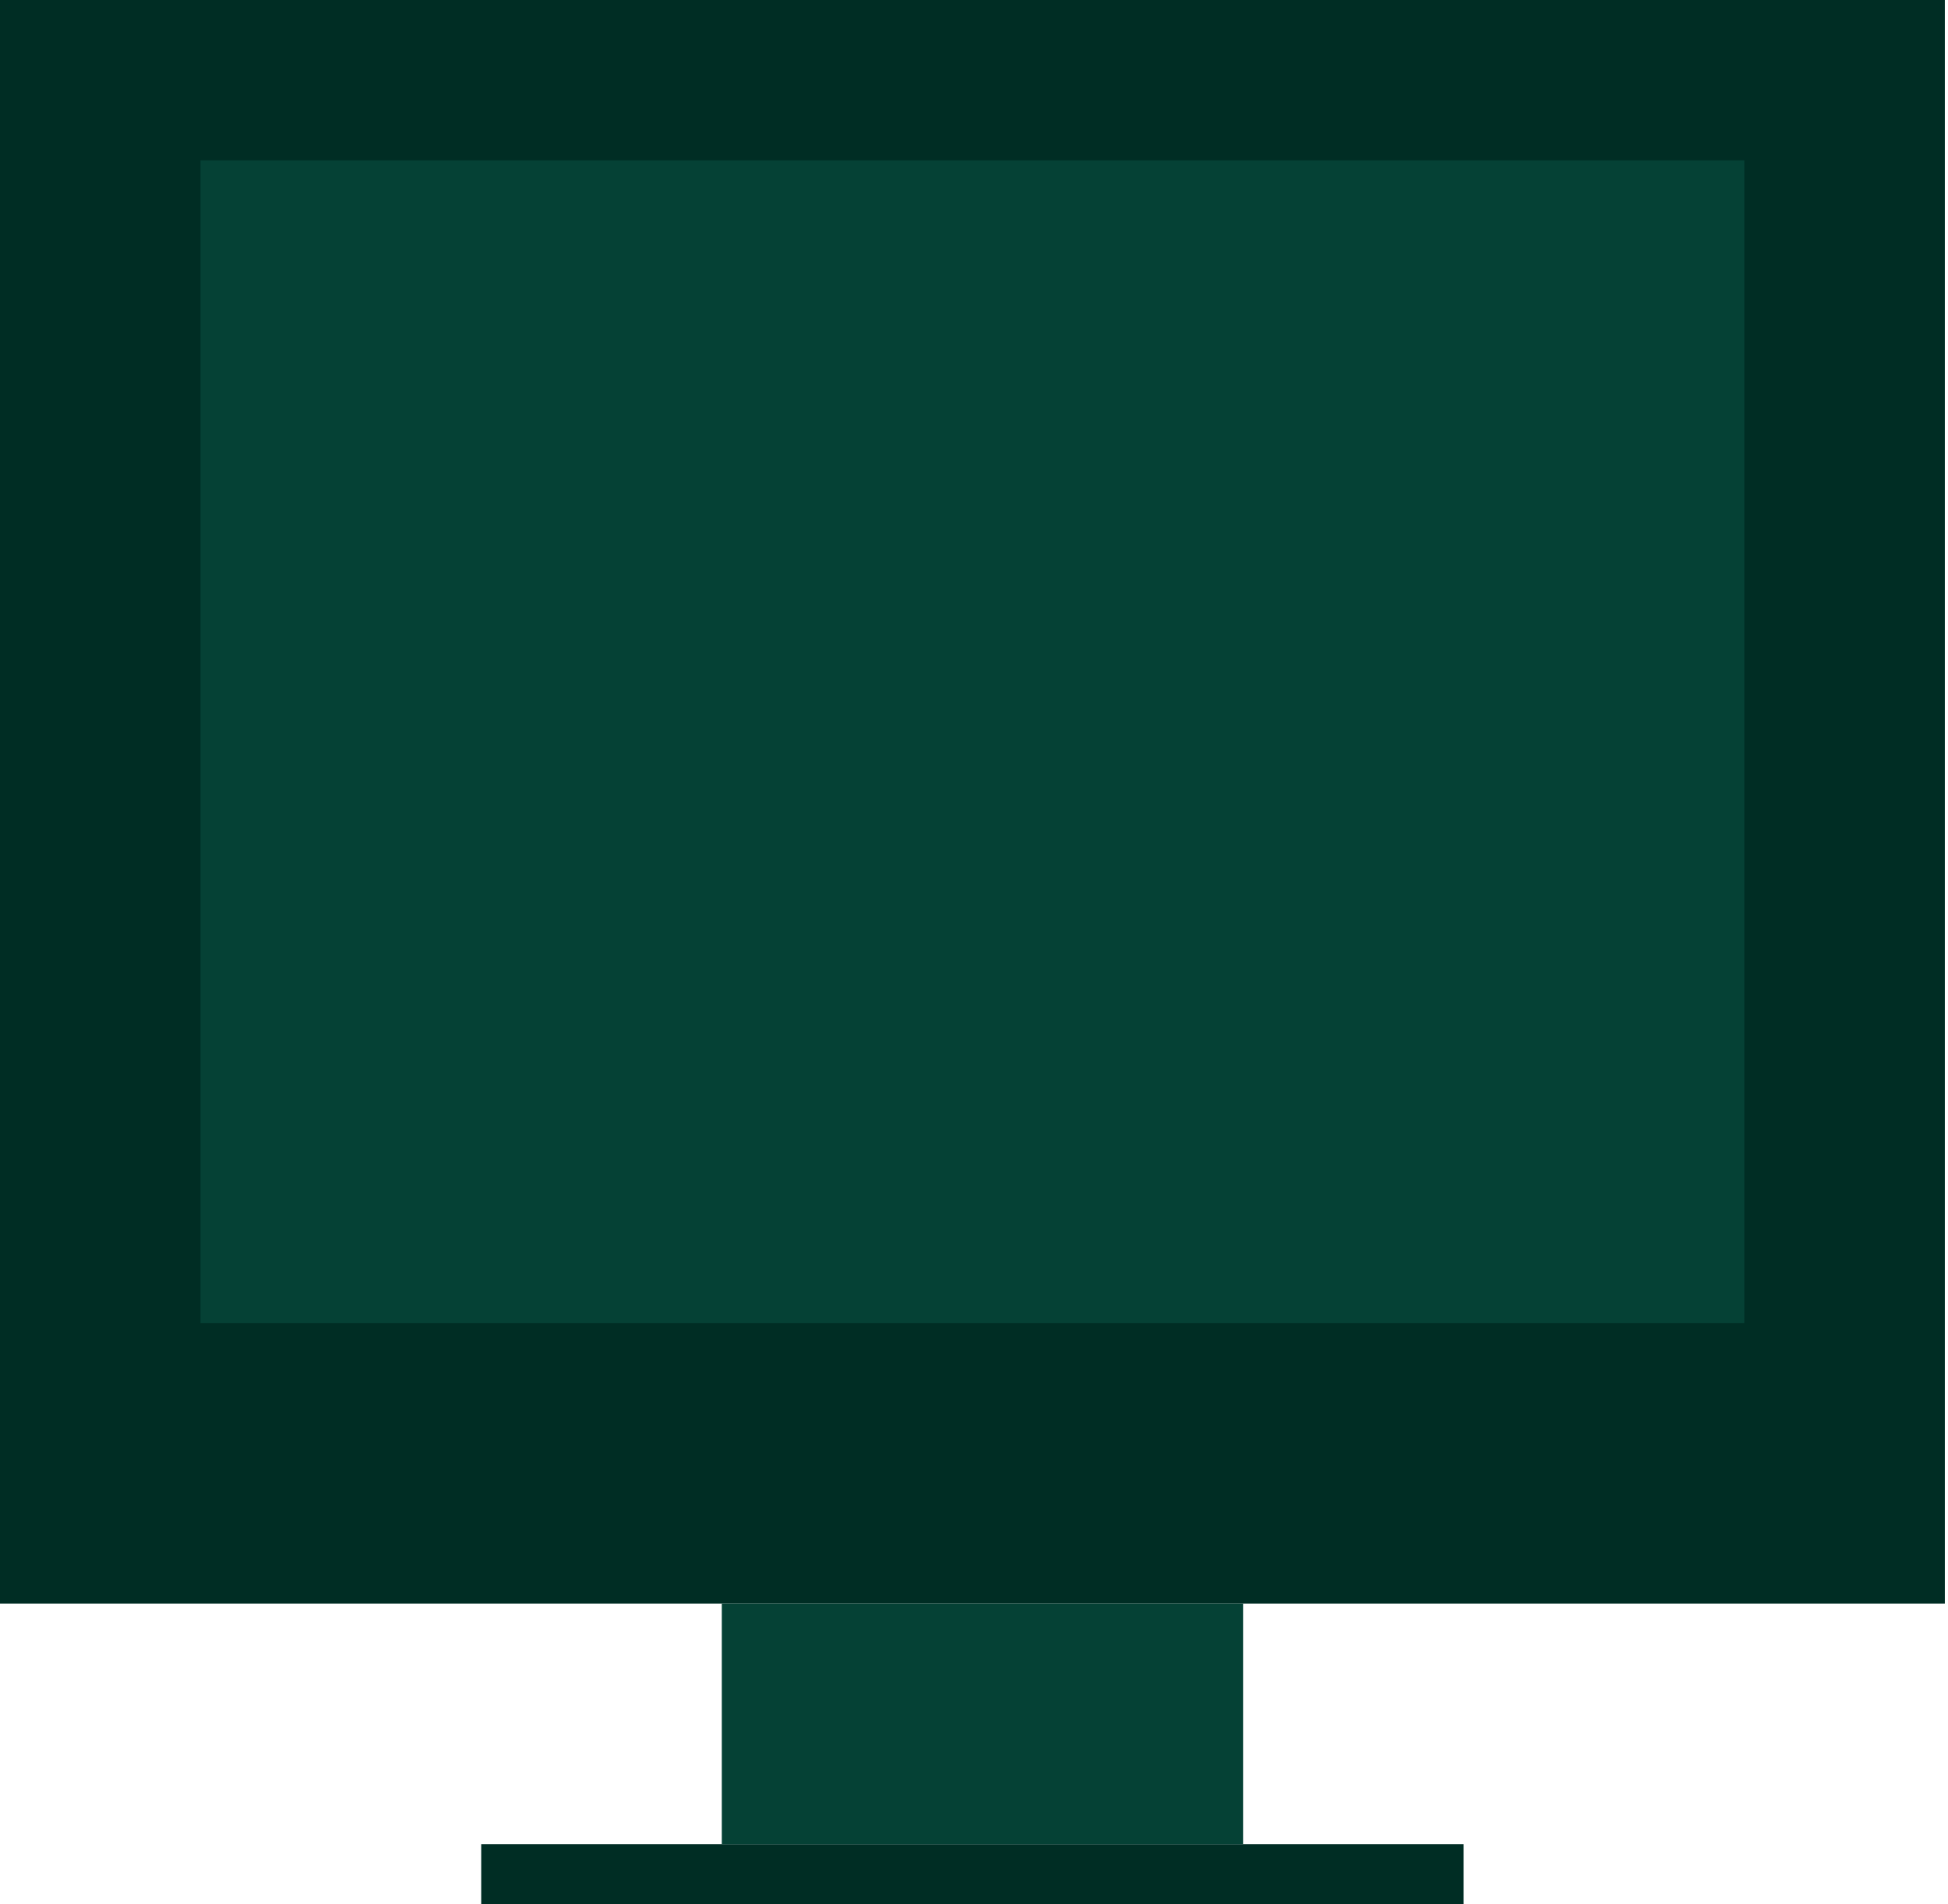
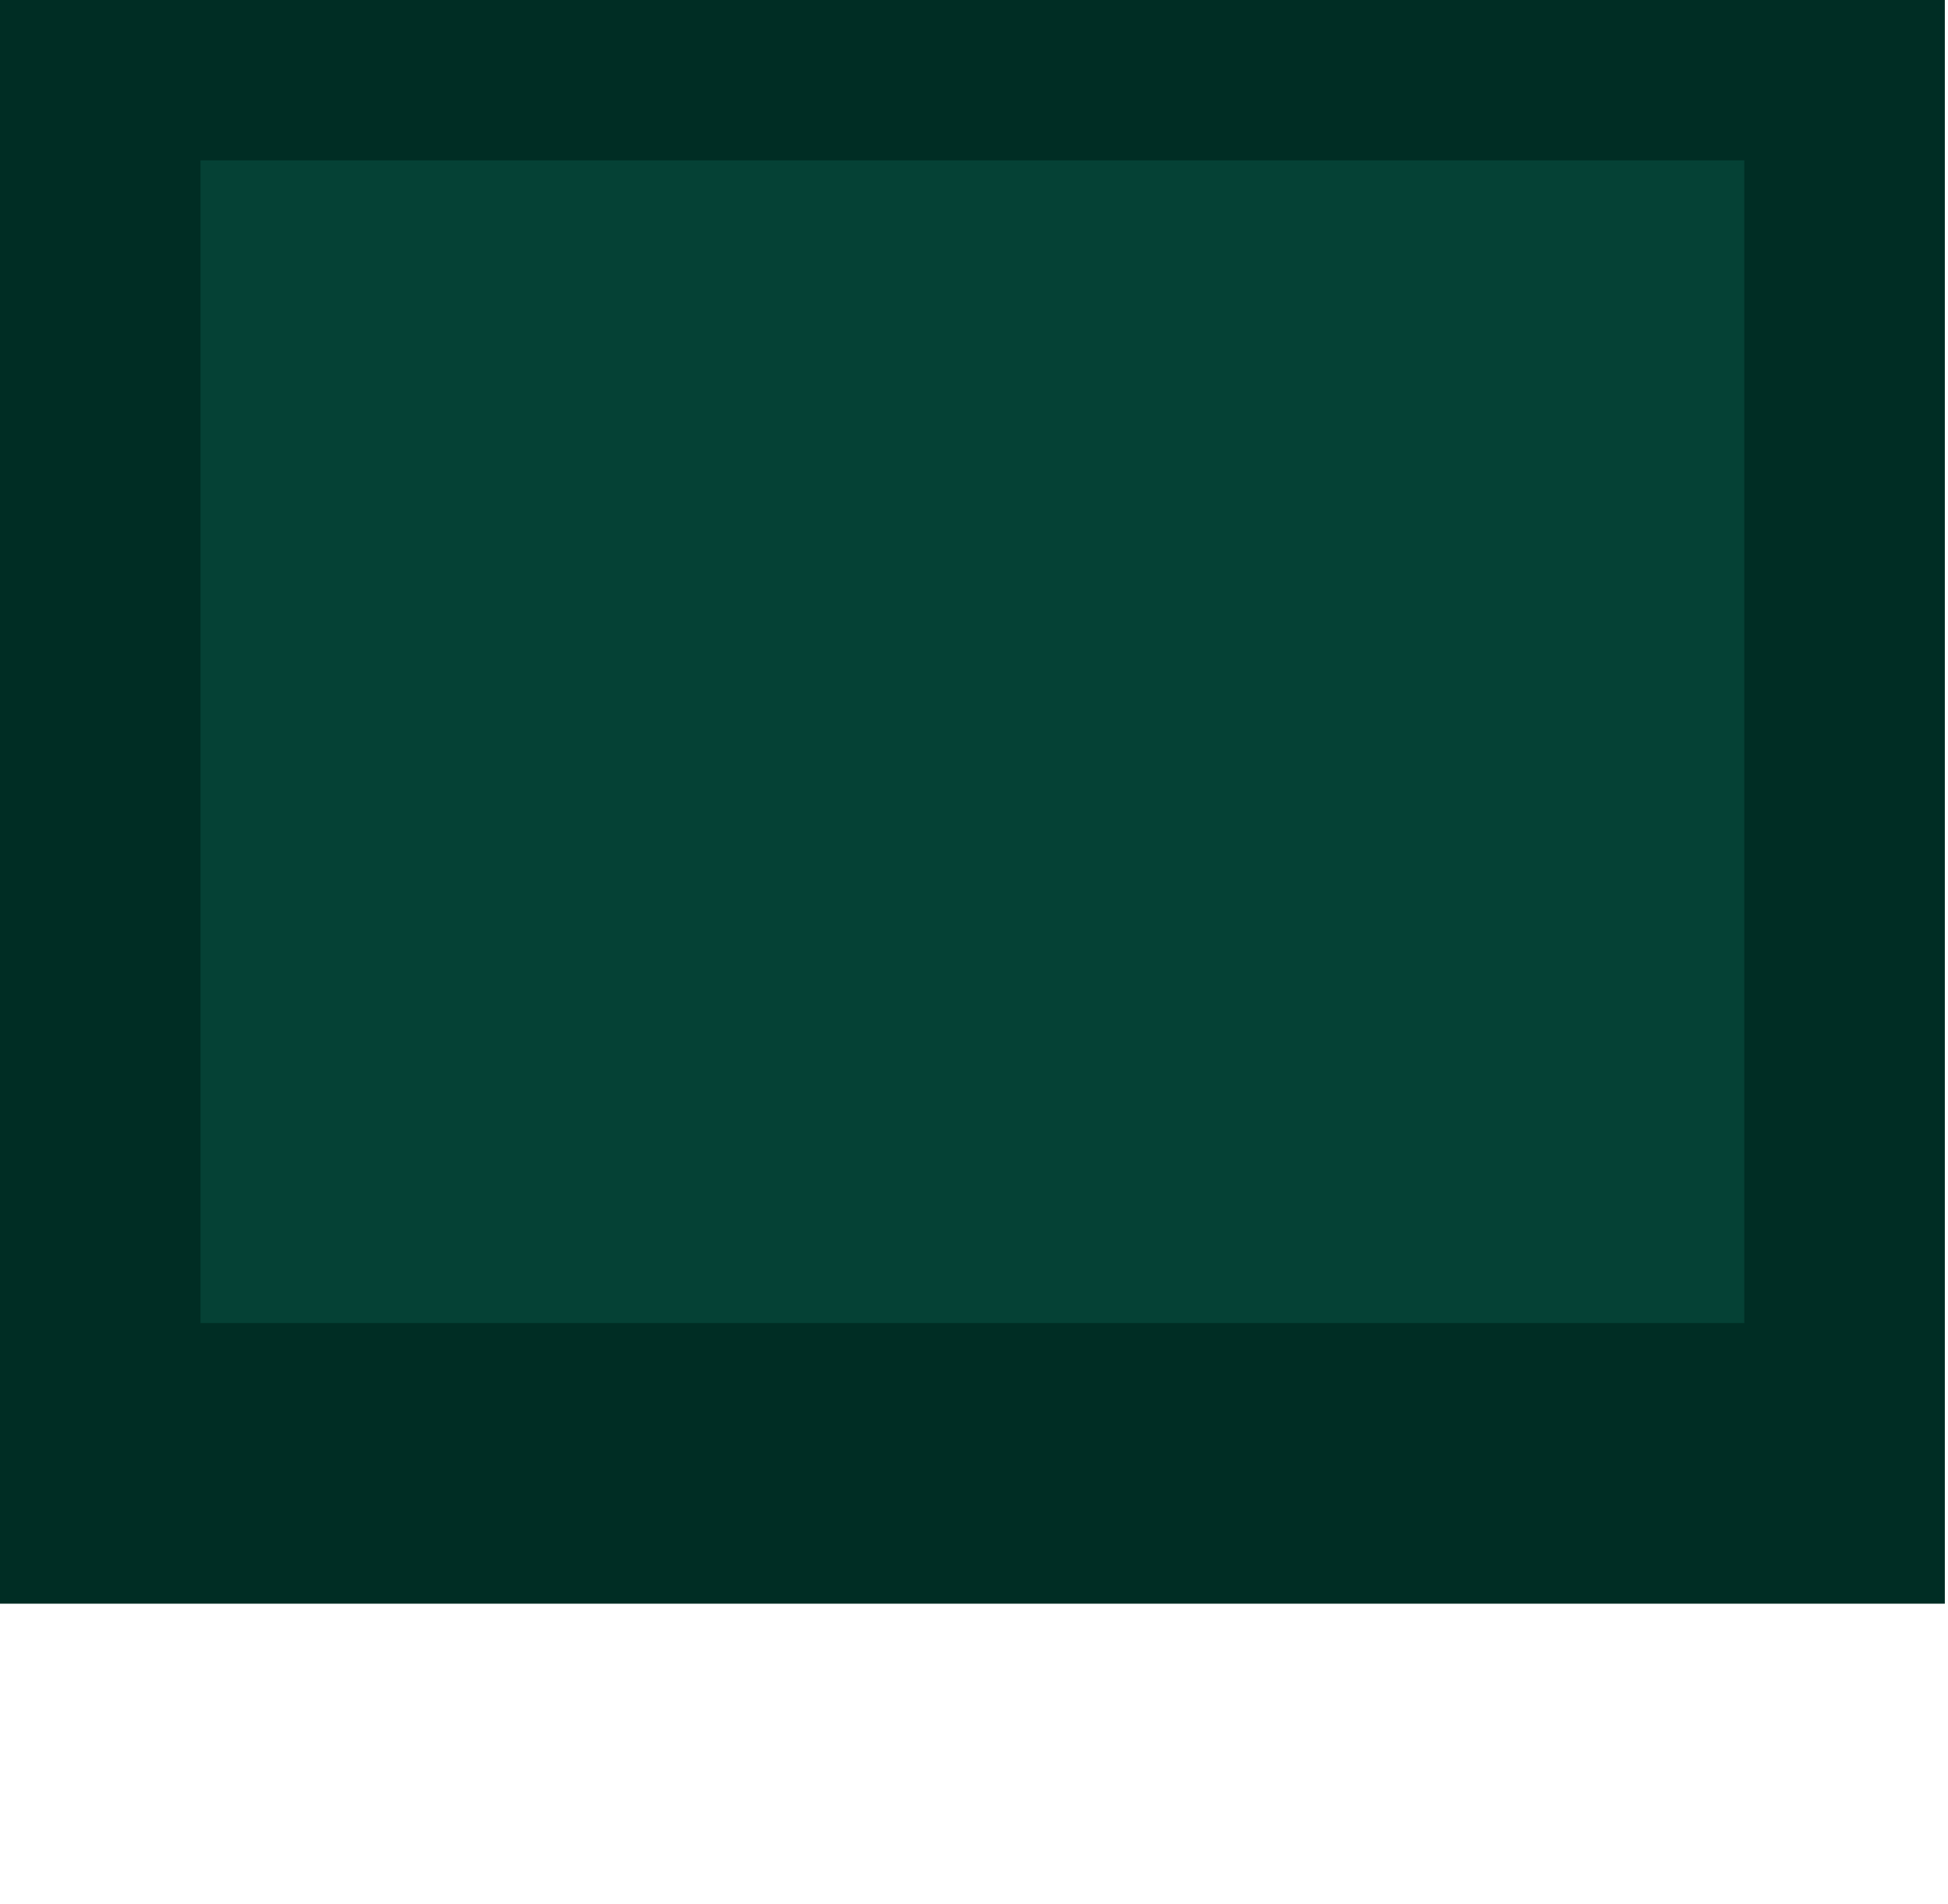
<svg xmlns="http://www.w3.org/2000/svg" width="45" height="44" viewBox="0 0 45 44" fill="none">
  <rect width="44.927" height="37.053" fill="#002D24" />
-   <rect x="11.116" y="42.61" width="22.695" height="1.389" fill="#002D24" />
  <rect x="4.632" y="3.705" width="35.663" height="26.863" fill="#054135" />
-   <rect x="16.674" y="37.053" width="12.042" height="5.558" fill="#054135" />
</svg>